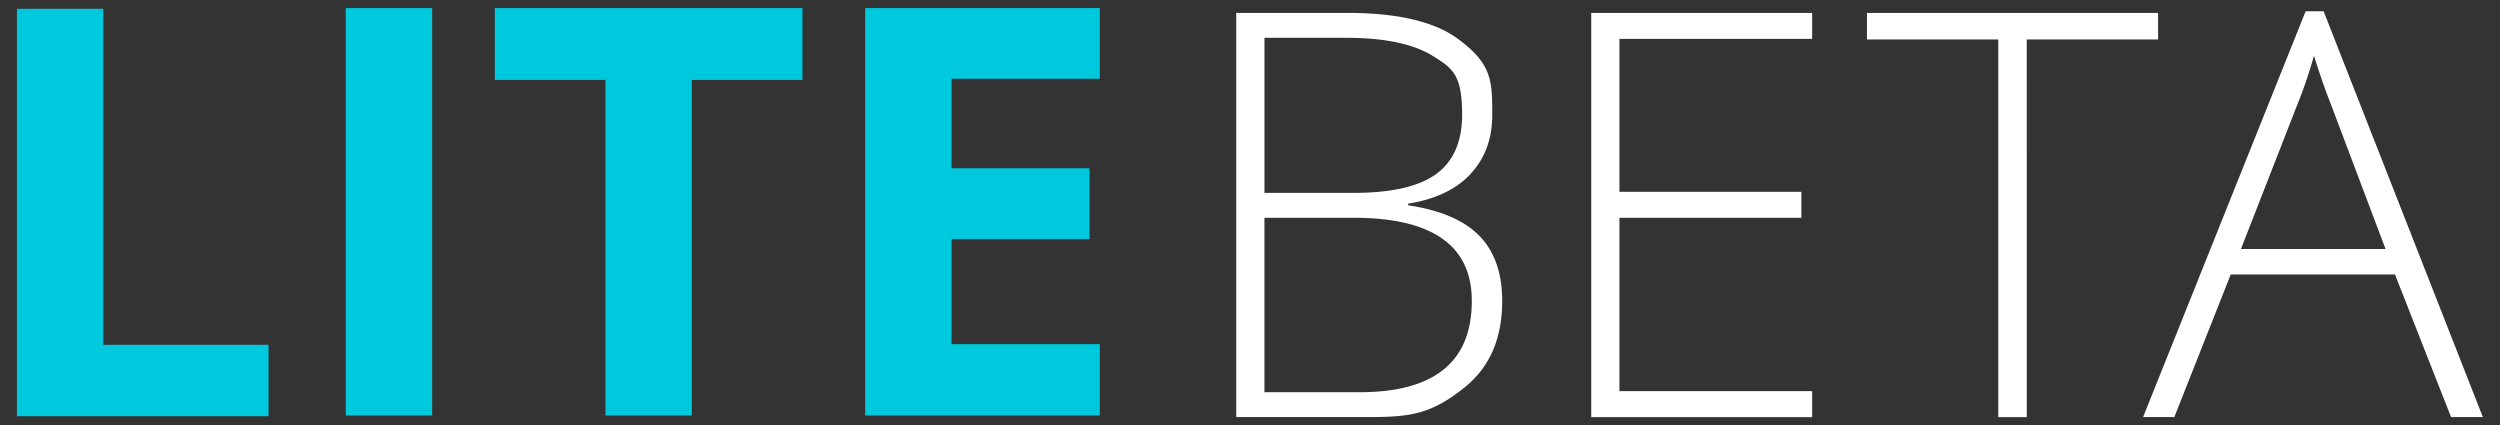
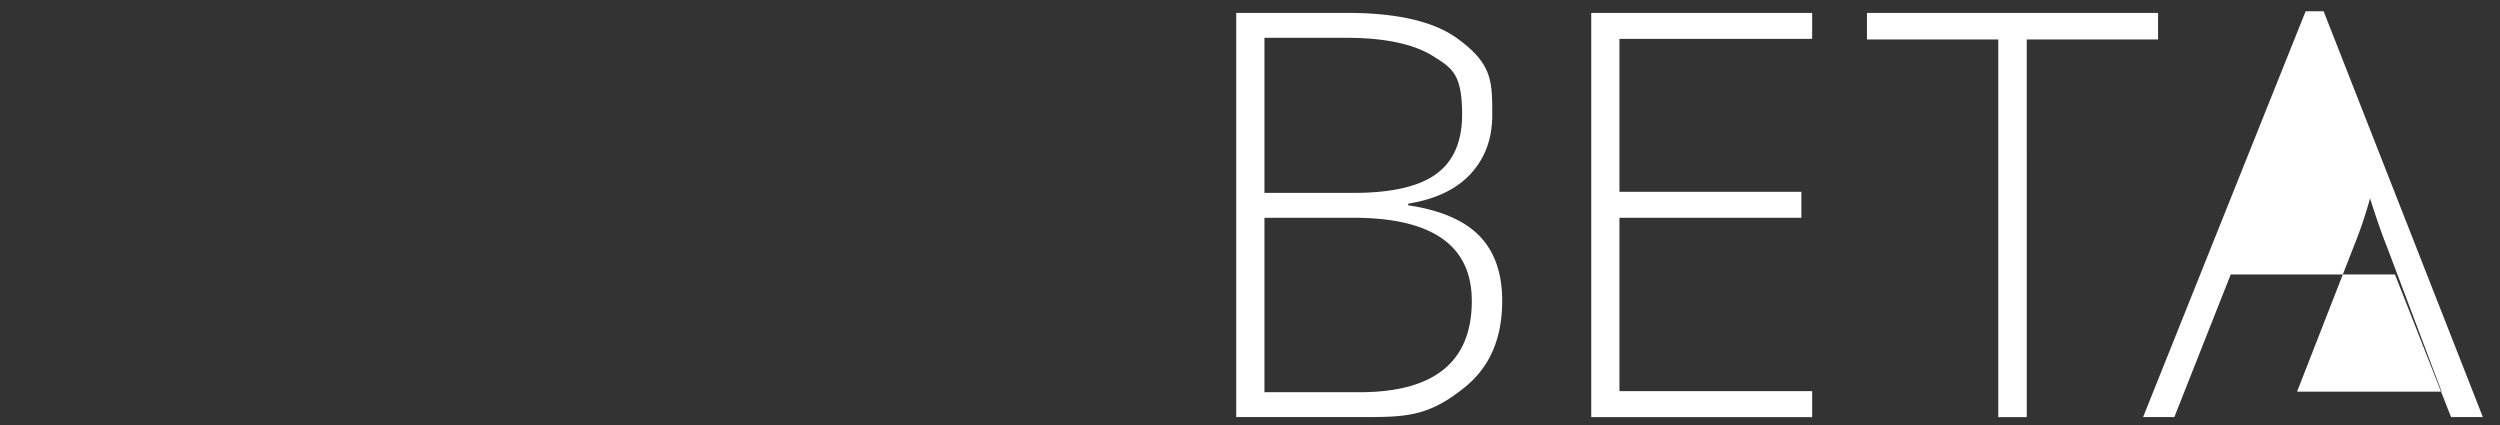
<svg xmlns="http://www.w3.org/2000/svg" id="Mark" viewBox="0 0 145.703 24.798">
  <rect x="0" y="0" width="145.703" height="24.798" fill="#333333" stroke="none" />
  <defs>
    <style>.cls-1{fill:#fff}.cls-2{fill:#00c8dd}</style>
  </defs>
-   <path d="M.985 24.255V.511H6.02v19.586h9.631v4.158zM20.151 24.213V.469h5.035v23.744zM40.322 24.213h-5.035V4.66h-6.448V.469h17.93v4.19h-6.448zM64.098 24.213H50.423V.469h13.675v4.125h-8.64v5.214h8.04v4.124h-8.04v6.123h8.64z" class="cls-2" />
-   <path d="M72.05.752h6.461q4.367 0 6.413 1.482c2.046 1.482 2.046 2.481 2.046 4.479q0 2.046-1.249 3.408-1.249 1.361-3.65 1.748v.097q2.82.419 4.149 1.78 1.33 1.362 1.33 3.795 0 3.255-2.159 5.011c-2.159 1.756-3.48 1.756-6.123 1.756h-7.219V.752Zm1.643 10.49h5.188q3.319 0 4.826-1.104 1.507-1.103 1.507-3.456c0-2.353-.567-2.707-1.7-3.416s-2.822-1.063-5.067-1.063h-4.753v9.04Zm0 1.45v10.167h5.543q6.542 0 6.542-5.317 0-4.85-6.896-4.85h-5.188ZM105.614 24.31H92.739V.752h12.875v1.515H94.383v8.911h10.603v1.515H94.383v10.103h11.231v1.515ZM118.122 24.31h-1.66V2.299h-7.654V.752h16.967v1.547h-7.654zM139.581 15.995h-9.571l-3.287 8.314h-1.821L134.376.655h1.047l9.281 23.654h-1.853zm-8.975-1.482h8.427l-3.207-8.492q-.403-1-.967-2.771a26 26 0 0 1-.951 2.804l-3.303 8.459Z" class="cls-1" />
+   <path d="M72.05.752h6.461q4.367 0 6.413 1.482c2.046 1.482 2.046 2.481 2.046 4.479q0 2.046-1.249 3.408-1.249 1.361-3.65 1.748v.097q2.82.419 4.149 1.78 1.33 1.362 1.33 3.795 0 3.255-2.159 5.011c-2.159 1.756-3.48 1.756-6.123 1.756h-7.219V.752Zm1.643 10.49h5.188q3.319 0 4.826-1.104 1.507-1.103 1.507-3.456c0-2.353-.567-2.707-1.7-3.416s-2.822-1.063-5.067-1.063h-4.753v9.04Zm0 1.45v10.167h5.543q6.542 0 6.542-5.317 0-4.85-6.896-4.85h-5.188ZM105.614 24.31H92.739V.752h12.875v1.515H94.383v8.911h10.603v1.515H94.383v10.103h11.231v1.515ZM118.122 24.31h-1.66V2.299h-7.654V.752h16.967v1.547h-7.654zM139.581 15.995h-9.571l-3.287 8.314h-1.821L134.376.655h1.047l9.281 23.654h-1.853m-8.975-1.482h8.427l-3.207-8.492q-.403-1-.967-2.771a26 26 0 0 1-.951 2.804l-3.303 8.459Z" class="cls-1" />
</svg>